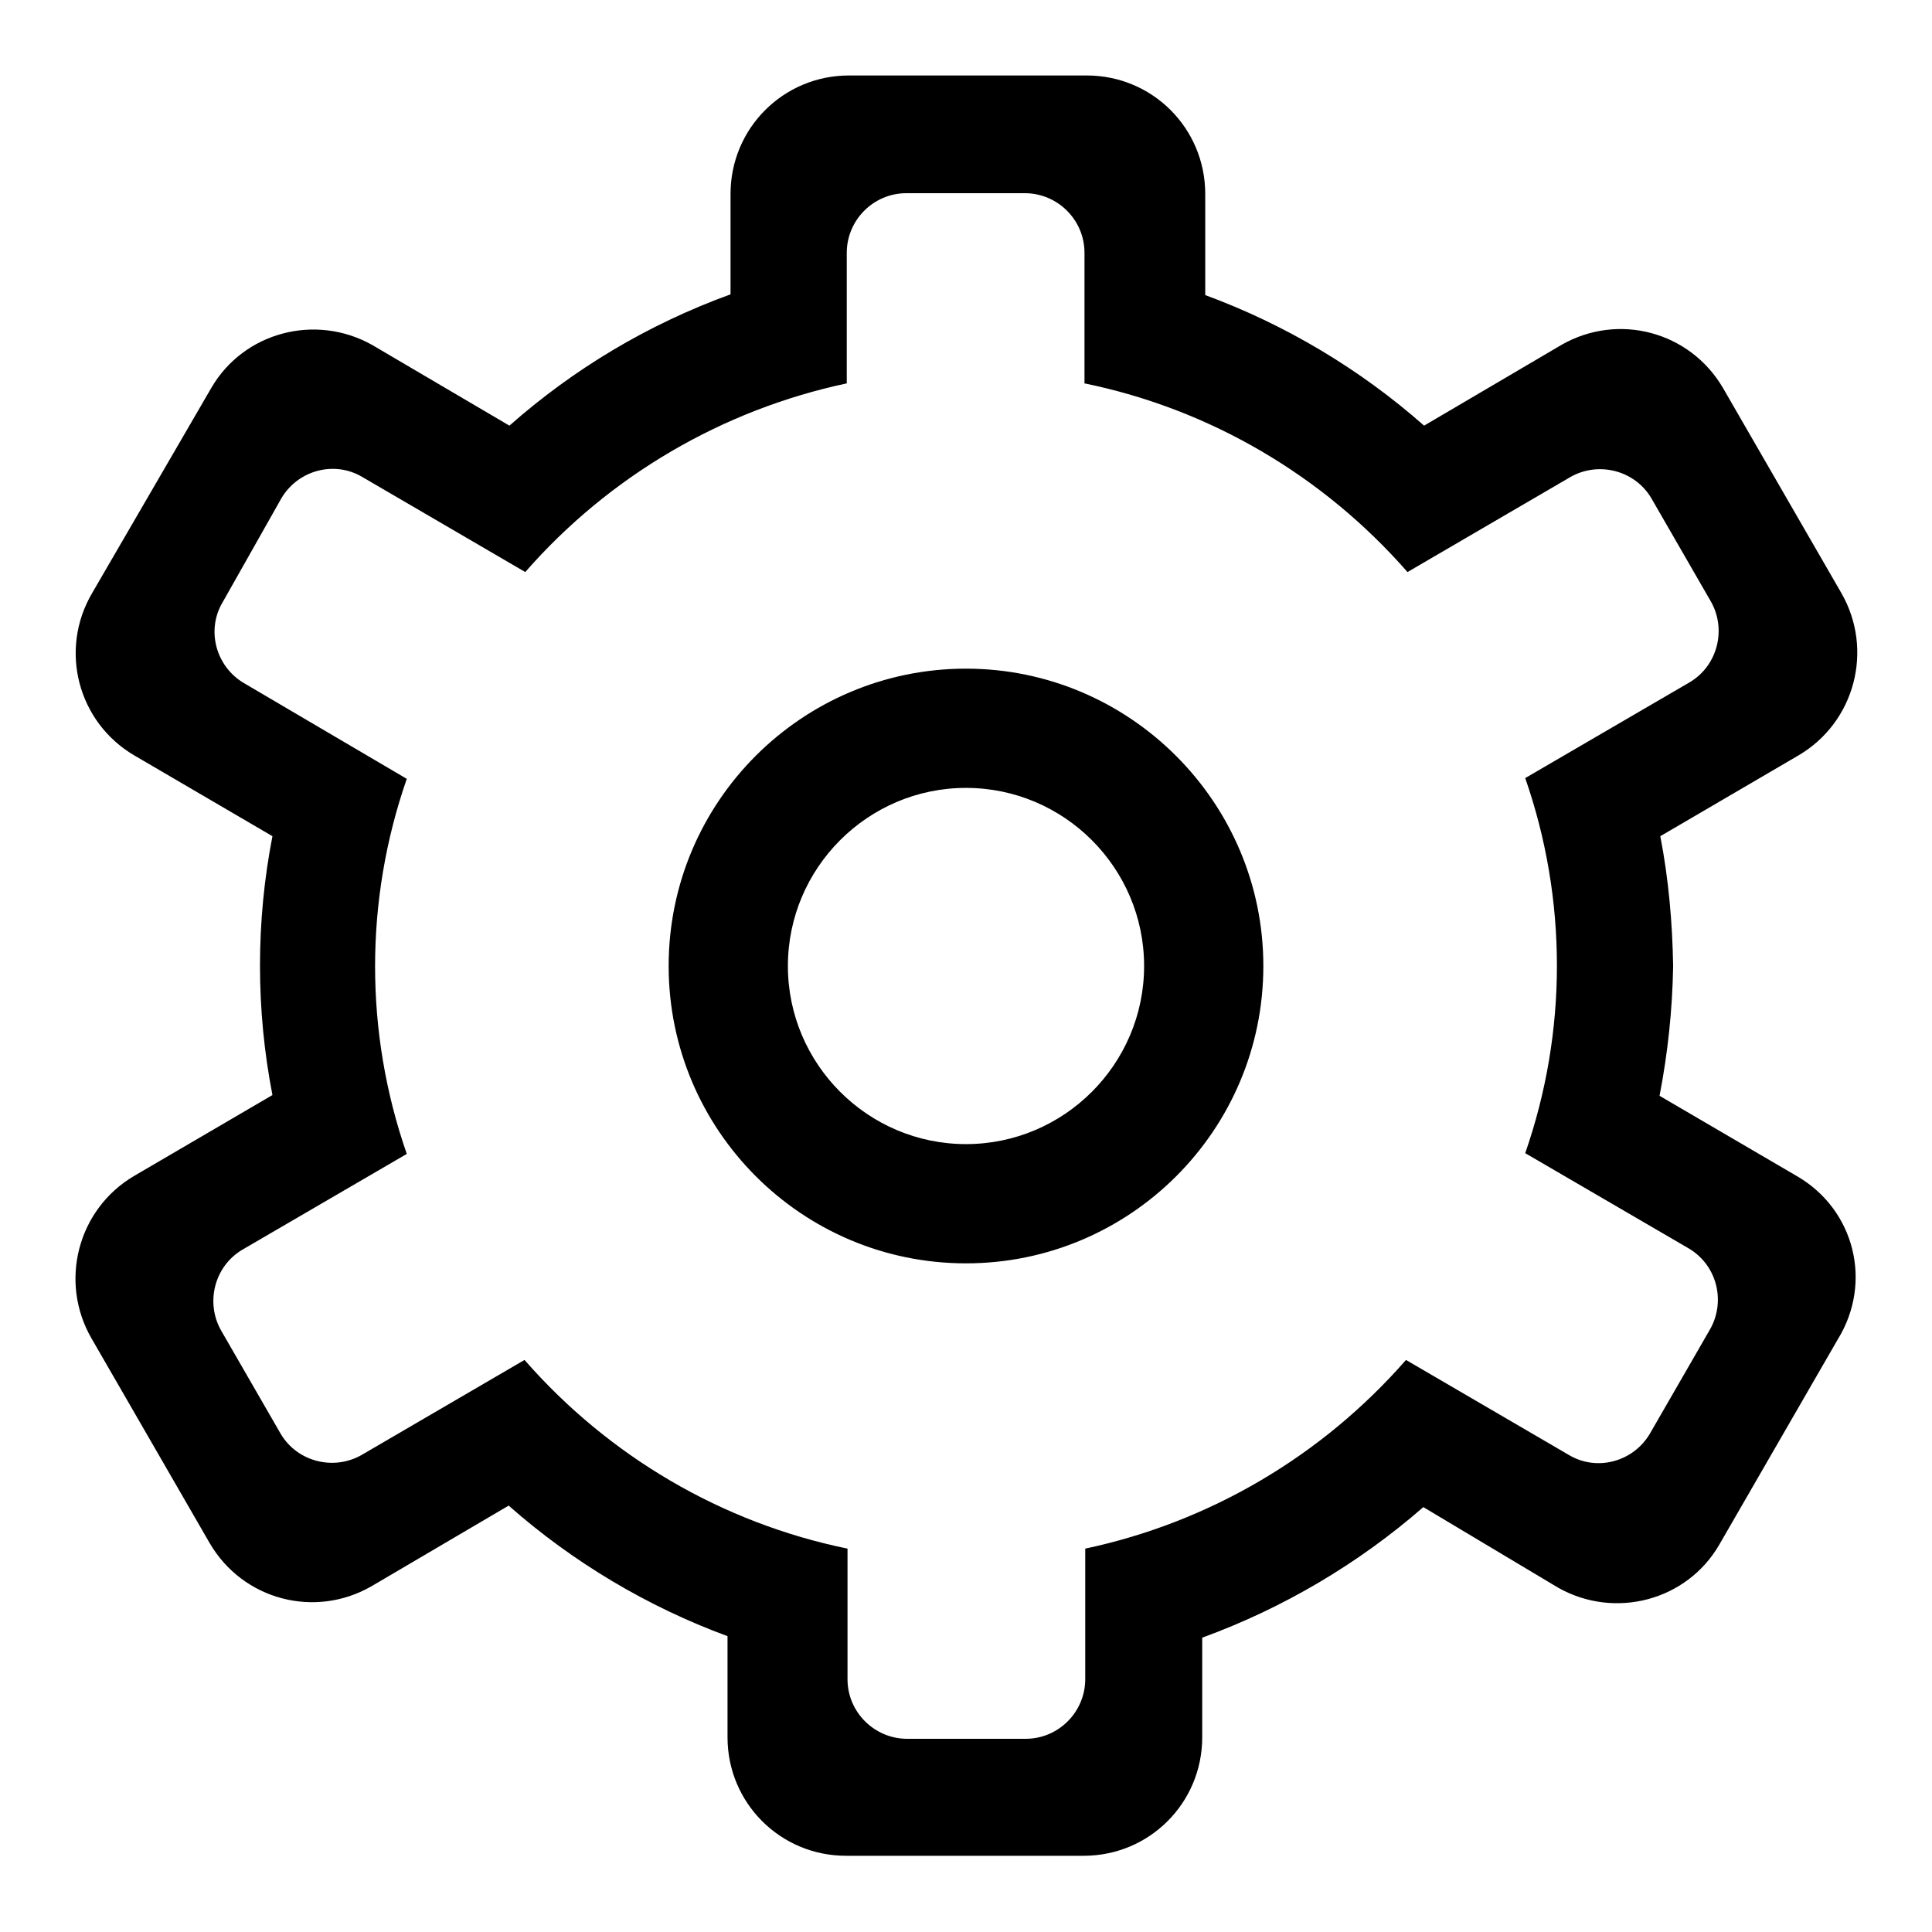
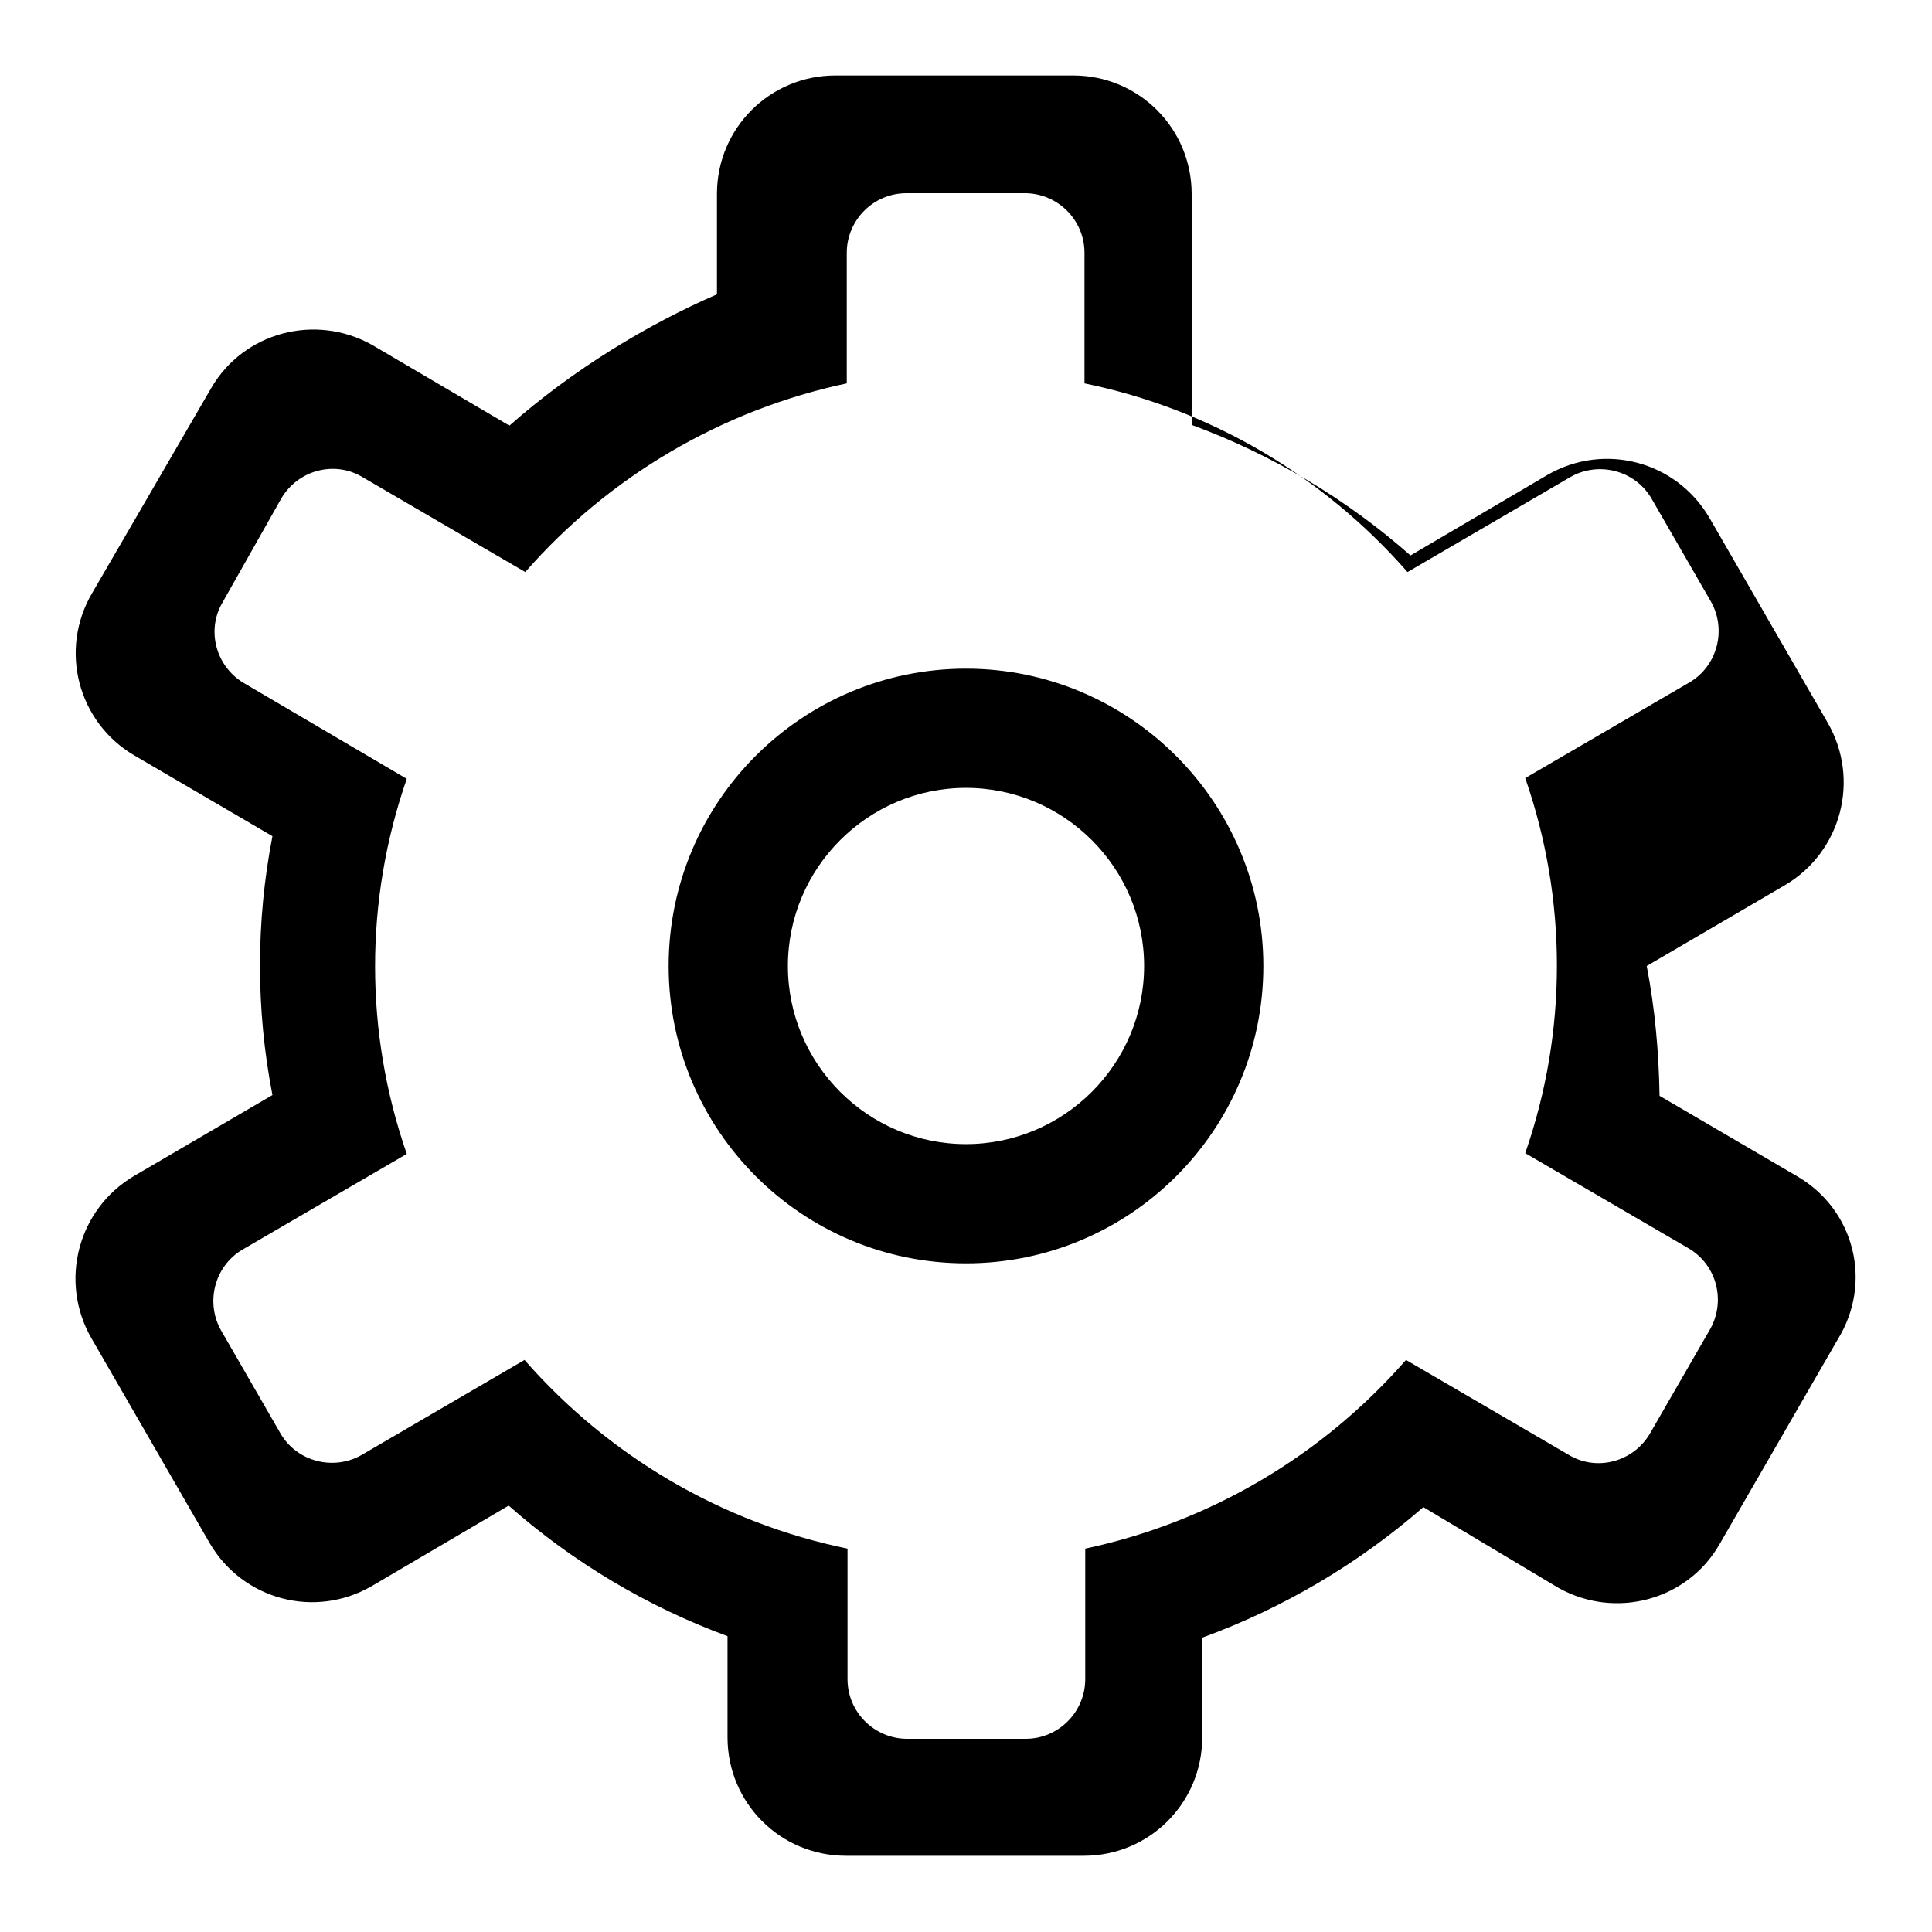
<svg xmlns="http://www.w3.org/2000/svg" version="1.1" x="0px" y="0px" viewBox="0 0 256 256" enable-background="new 0 0 256 256" xml:space="preserve">
  <g>
-     <path fill="#000000" d="M128,88.6c-21.7,0-39.4,17.6-39.4,39.4c0,21.7,17.6,39.4,39.4,39.4c21.7,0,39.4-17.6,39.4-39.4 C167.4,106.3,149.7,88.6,128,88.6L128,88.6L128,88.6z M128,151.6c-13,0-23.6-10.6-23.6-23.6c0-13,10.6-23.6,23.6-23.6 c13,0,23.6,10.6,23.6,23.6C151.6,141,141,151.6,128,151.6L128,151.6z M238.2,155.9l-18.3-10.7c1.1-5.7,1.7-11.4,1.8-17.2 c-0.1-5.8-0.6-11.5-1.7-17.2l18.3-10.7c7.5-4.4,10-14,5.7-21.5l-15.7-27.2c-4.4-7.5-13.9-10-21.4-5.7l-18.2,10.7 c-8.5-7.5-18.4-13.4-29-17.3V25.7c0-8.7-7-15.7-15.7-15.7h-31.5c-8.7,0-15.7,7-15.7,15.7V39C85.8,43,76,48.9,67.5,56.4L49.3,45.7 c-7.5-4.2-17-1.7-21.3,5.7L12.2,78.6c-4.4,7.5-1.9,17.1,5.6,21.5l18.3,10.7c-2.2,11.3-2.2,23,0,34.3l-18.3,10.7 c-7.5,4.4-10,14-5.7,21.5l15.7,27.2c4.4,7.5,13.9,10,21.4,5.7l18.2-10.7c8.5,7.5,18.4,13.4,29,17.3v13.4c0,8.7,7,15.7,15.7,15.7 h31.5c8.7,0,15.7-7,15.7-15.7V217c10.7-3.9,20.7-9.8,29.3-17.3l17.9,10.7c7.5,4.2,17,1.7,21.3-5.7l15.7-27.2 C248.2,169.9,245.7,160.3,238.2,155.9L238.2,155.9z M226.5,176.3l-7.9,13.7c-2.2,3.7-7,5-10.7,2.8l-21.6-12.6 c-11.1,12.7-26,21.5-42.5,25v17.3c0,4.3-3.5,7.9-7.9,7.9l0,0h-15.7c-4.3,0-7.9-3.5-7.9-7.9v-17.3c-16.6-3.4-31.6-12.2-42.8-25 l-21.6,12.6c-3.7,2.1-8.5,0.9-10.7-2.8l-7.9-13.7c-2.1-3.7-0.9-8.5,2.8-10.7l21.8-12.7c-5.6-16.1-5.6-33.6,0-49.7L32.3,90.5 c-3.7-2.2-5-7-2.8-10.7L37.3,66c2.2-3.7,7-5,10.7-2.8l21.6,12.6c11.1-12.7,26.1-21.5,42.6-25V33.5c0-4.3,3.5-7.9,7.9-7.9h15.7 c4.3,0,7.9,3.5,7.9,7.9l0,0v17.3c16.6,3.4,31.6,12.2,42.8,25l21.6-12.6c3.7-2.1,8.5-0.9,10.7,2.8l7.9,13.7 c2.1,3.7,0.9,8.5-2.8,10.7l-21.8,12.7c5.6,16.1,5.6,33.6,0,49.7l21.8,12.7C227.6,167.8,228.7,172.6,226.5,176.3L226.5,176.3z" />
+     <path fill="#000000" d="M128,88.6c-21.7,0-39.4,17.6-39.4,39.4c0,21.7,17.6,39.4,39.4,39.4c21.7,0,39.4-17.6,39.4-39.4 C167.4,106.3,149.7,88.6,128,88.6L128,88.6L128,88.6z M128,151.6c-13,0-23.6-10.6-23.6-23.6c0-13,10.6-23.6,23.6-23.6 c13,0,23.6,10.6,23.6,23.6C151.6,141,141,151.6,128,151.6L128,151.6z M238.2,155.9l-18.3-10.7c-0.1-5.8-0.6-11.5-1.7-17.2l18.3-10.7c7.5-4.4,10-14,5.7-21.5l-15.7-27.2c-4.4-7.5-13.9-10-21.4-5.7l-18.2,10.7 c-8.5-7.5-18.4-13.4-29-17.3V25.7c0-8.7-7-15.7-15.7-15.7h-31.5c-8.7,0-15.7,7-15.7,15.7V39C85.8,43,76,48.9,67.5,56.4L49.3,45.7 c-7.5-4.2-17-1.7-21.3,5.7L12.2,78.6c-4.4,7.5-1.9,17.1,5.6,21.5l18.3,10.7c-2.2,11.3-2.2,23,0,34.3l-18.3,10.7 c-7.5,4.4-10,14-5.7,21.5l15.7,27.2c4.4,7.5,13.9,10,21.4,5.7l18.2-10.7c8.5,7.5,18.4,13.4,29,17.3v13.4c0,8.7,7,15.7,15.7,15.7 h31.5c8.7,0,15.7-7,15.7-15.7V217c10.7-3.9,20.7-9.8,29.3-17.3l17.9,10.7c7.5,4.2,17,1.7,21.3-5.7l15.7-27.2 C248.2,169.9,245.7,160.3,238.2,155.9L238.2,155.9z M226.5,176.3l-7.9,13.7c-2.2,3.7-7,5-10.7,2.8l-21.6-12.6 c-11.1,12.7-26,21.5-42.5,25v17.3c0,4.3-3.5,7.9-7.9,7.9l0,0h-15.7c-4.3,0-7.9-3.5-7.9-7.9v-17.3c-16.6-3.4-31.6-12.2-42.8-25 l-21.6,12.6c-3.7,2.1-8.5,0.9-10.7-2.8l-7.9-13.7c-2.1-3.7-0.9-8.5,2.8-10.7l21.8-12.7c-5.6-16.1-5.6-33.6,0-49.7L32.3,90.5 c-3.7-2.2-5-7-2.8-10.7L37.3,66c2.2-3.7,7-5,10.7-2.8l21.6,12.6c11.1-12.7,26.1-21.5,42.6-25V33.5c0-4.3,3.5-7.9,7.9-7.9h15.7 c4.3,0,7.9,3.5,7.9,7.9l0,0v17.3c16.6,3.4,31.6,12.2,42.8,25l21.6-12.6c3.7-2.1,8.5-0.9,10.7,2.8l7.9,13.7 c2.1,3.7,0.9,8.5-2.8,10.7l-21.8,12.7c5.6,16.1,5.6,33.6,0,49.7l21.8,12.7C227.6,167.8,228.7,172.6,226.5,176.3L226.5,176.3z" />
  </g>
</svg>